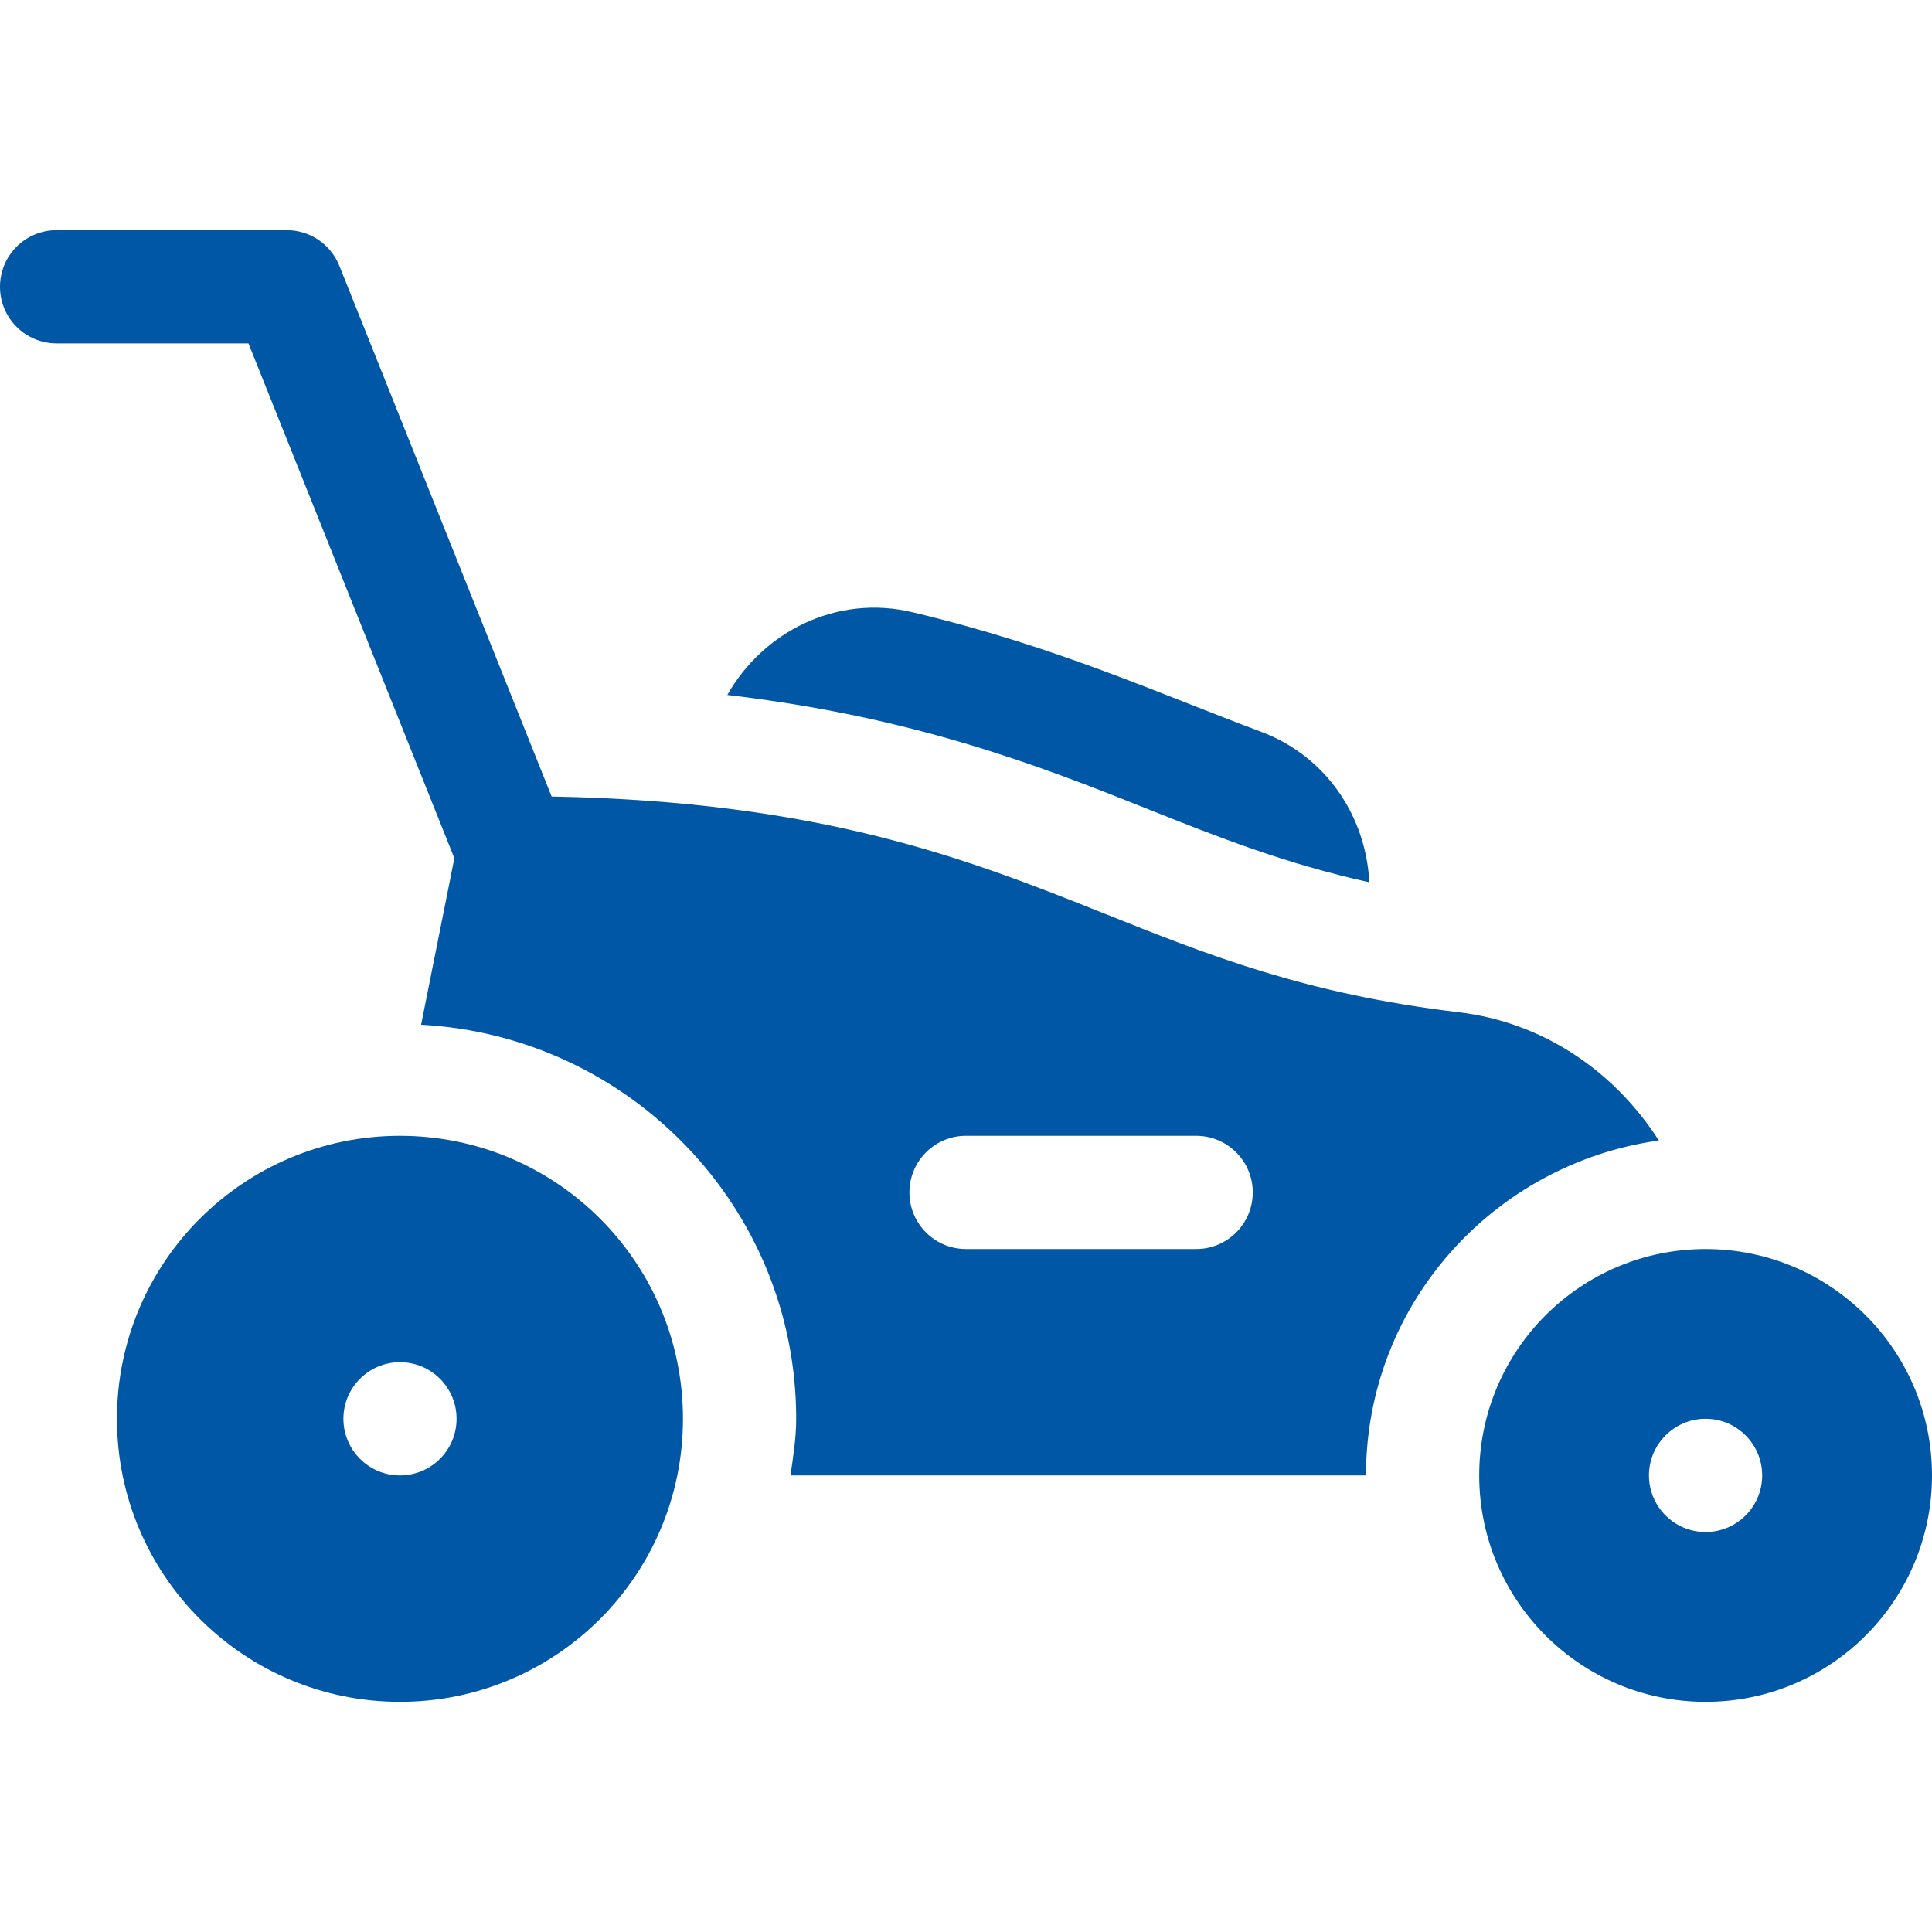
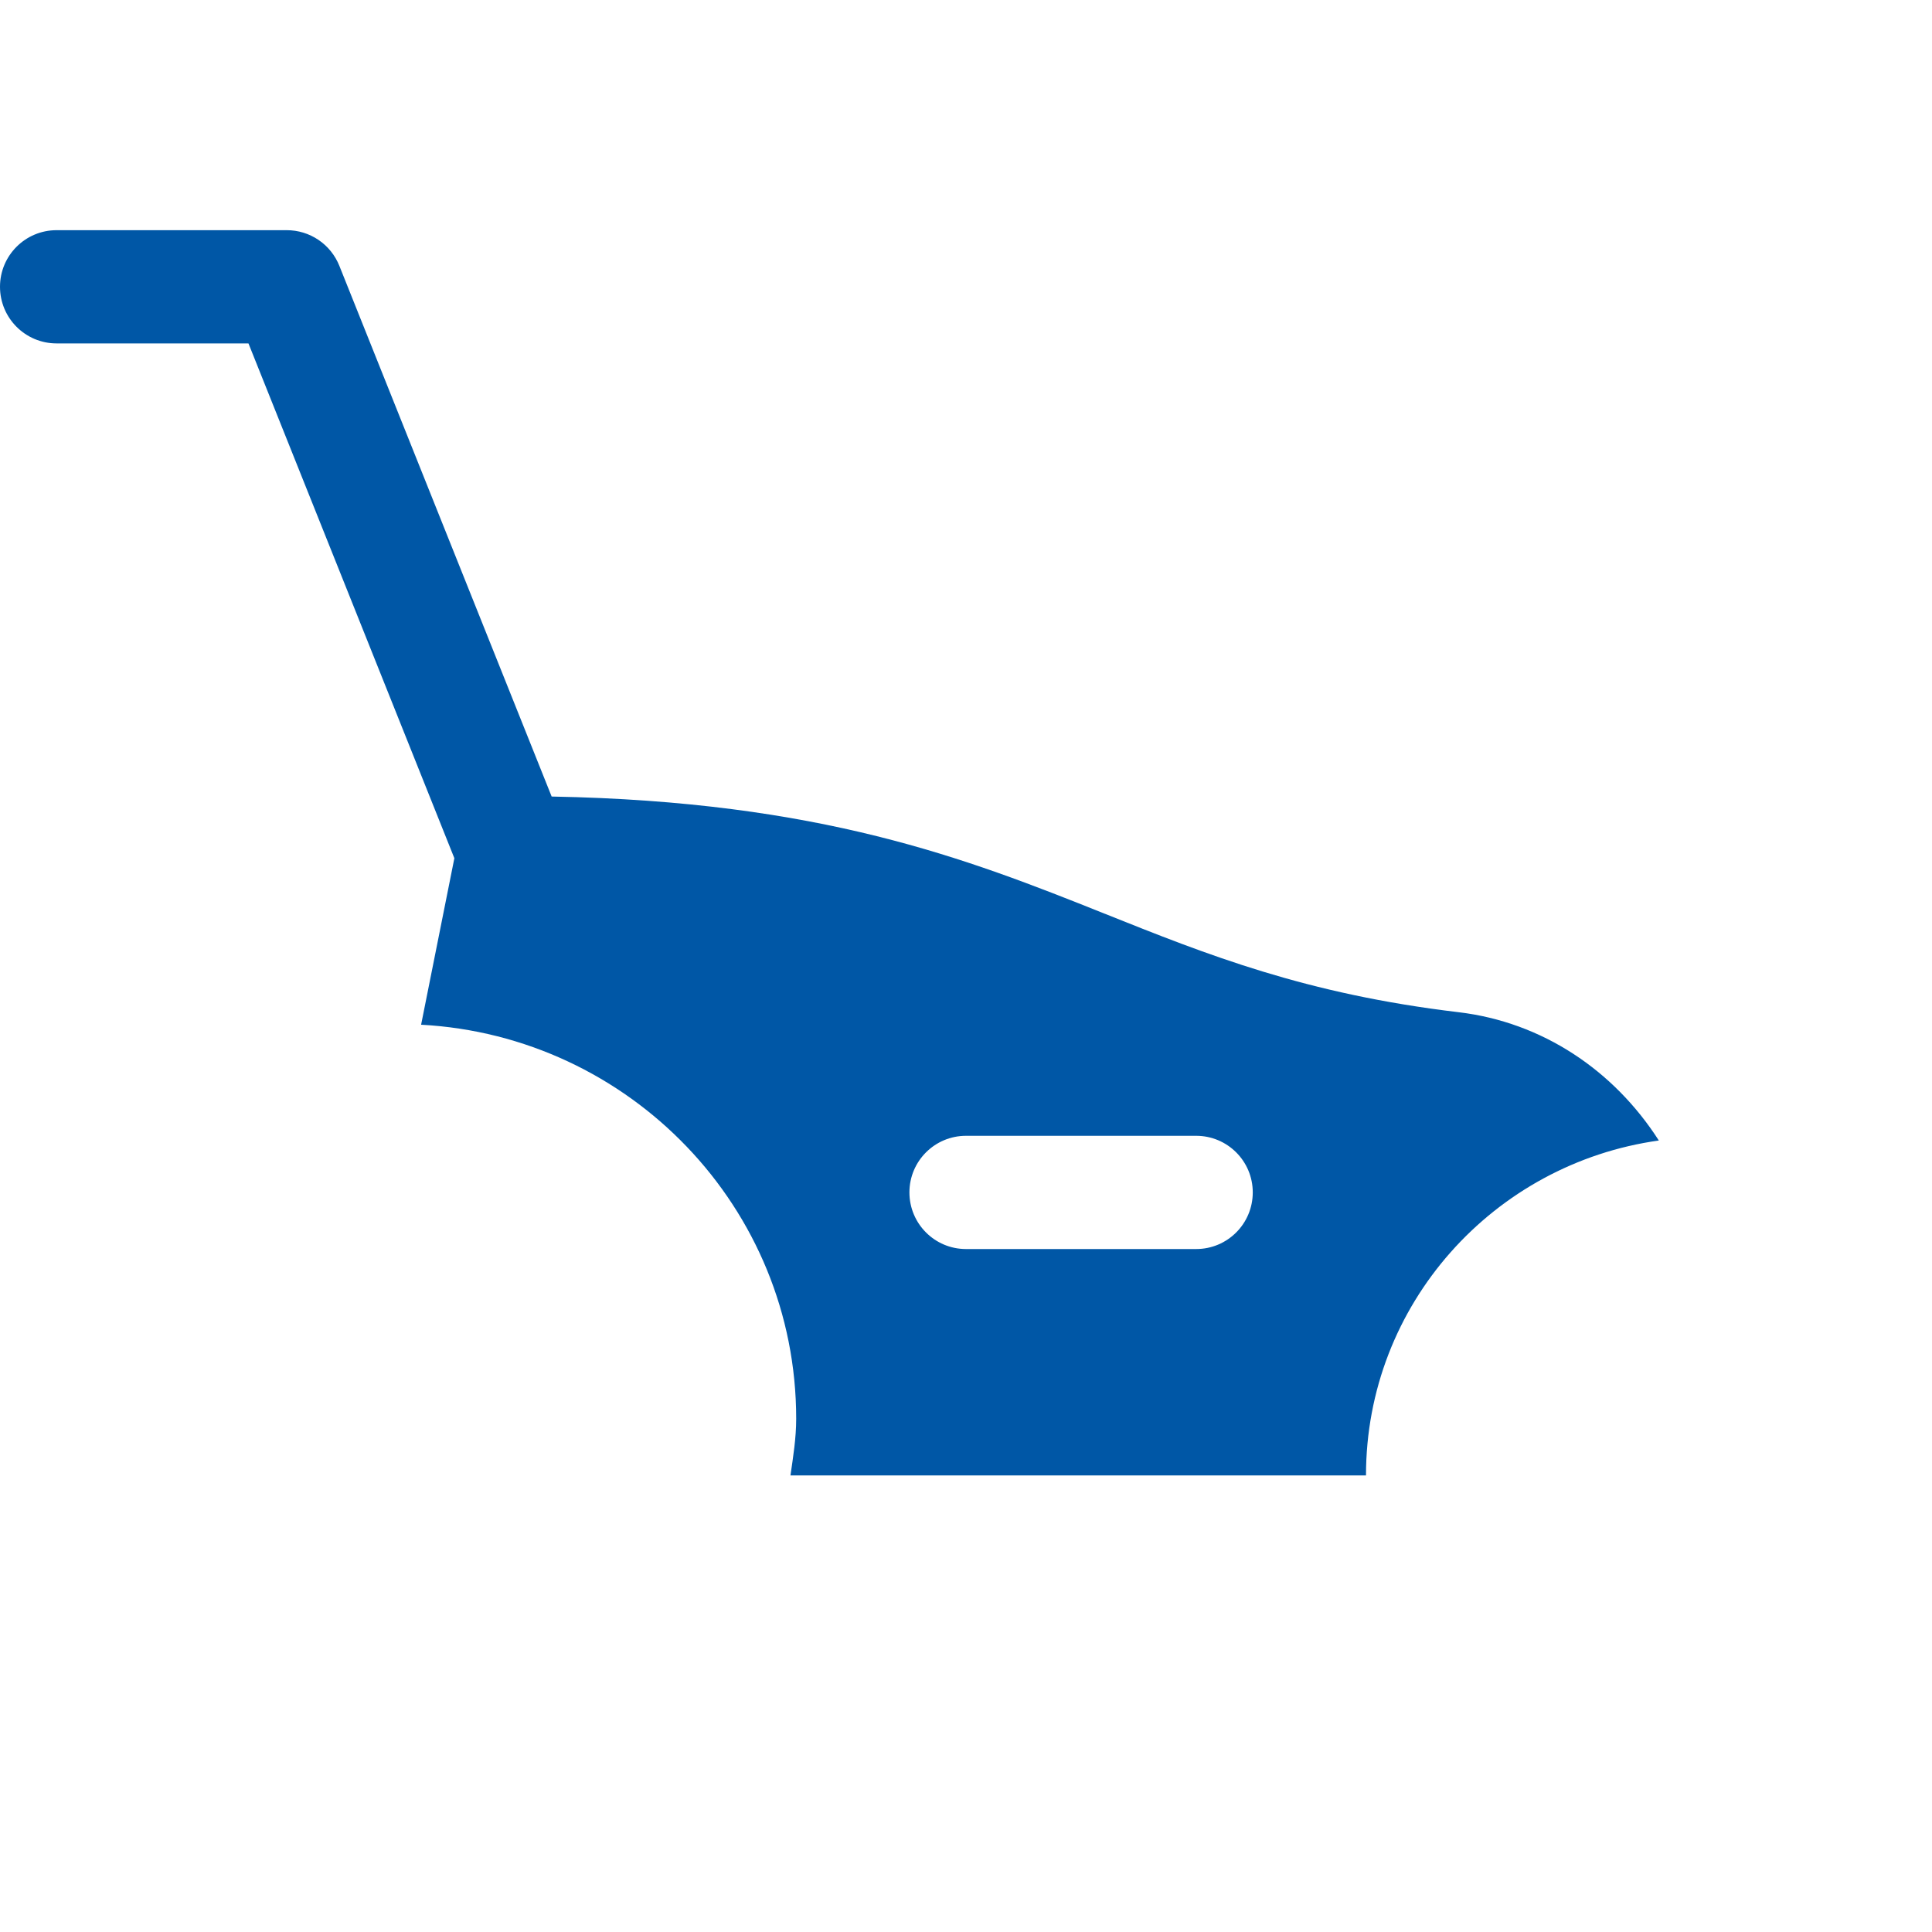
<svg xmlns="http://www.w3.org/2000/svg" width="28" height="28" viewBox="0 0 28 28" fill="none">
-   <path d="M24.719 18.102C22.907 18.102 21.438 19.571 21.438 21.383C21.438 23.195 22.907 24.664 24.719 24.664C26.531 24.664 28 23.195 28 21.383C28 19.571 26.531 18.102 24.719 18.102ZM24.719 22.203C24.266 22.203 23.898 21.836 23.898 21.383C23.898 20.93 24.266 20.562 24.719 20.562C25.172 20.562 25.539 20.93 25.539 21.383C25.539 21.836 25.172 22.203 24.719 22.203ZM1.695 20.562C1.695 22.828 3.532 24.664 5.797 24.664C8.062 24.664 9.898 22.828 9.898 20.562C9.898 18.297 8.062 16.461 5.797 16.461C3.532 16.461 1.695 18.297 1.695 20.562ZM6.617 20.562C6.617 21.015 6.25 21.383 5.797 21.383C5.344 21.383 4.977 21.015 4.977 20.562C4.977 20.109 5.344 19.742 5.797 19.742C6.25 19.742 6.617 20.109 6.617 20.562ZM13.229 8.874C12.127 8.608 11.059 9.156 10.541 10.072C13.216 10.386 15.024 11.081 16.605 11.714C17.669 12.139 18.632 12.518 19.845 12.787C19.797 11.826 19.217 10.957 18.271 10.603C16.822 10.063 15.309 9.368 13.229 8.874Z" fill="#0057A6" />
  <path d="M0.82 4.977H3.601L6.585 12.438L6.103 14.851C9.124 15.014 11.539 17.501 11.539 20.562C11.539 20.843 11.495 21.113 11.456 21.383H19.797C19.797 18.901 21.649 16.863 24.041 16.529C23.388 15.51 22.35 14.814 21.141 14.67C18.92 14.406 17.502 13.839 16 13.238C14.004 12.44 11.89 11.616 7.995 11.544L4.918 3.852C4.857 3.7 4.752 3.569 4.616 3.477C4.48 3.385 4.32 3.336 4.156 3.336H0.82C0.367 3.336 0 3.703 0 4.156C0 4.61 0.367 4.977 0.82 4.977ZM14 16.461H17.336C17.789 16.461 18.156 16.828 18.156 17.281C18.156 17.735 17.789 18.102 17.336 18.102H14C13.547 18.102 13.18 17.735 13.18 17.281C13.18 16.828 13.547 16.461 14 16.461Z" fill="#0057A6" />
</svg>